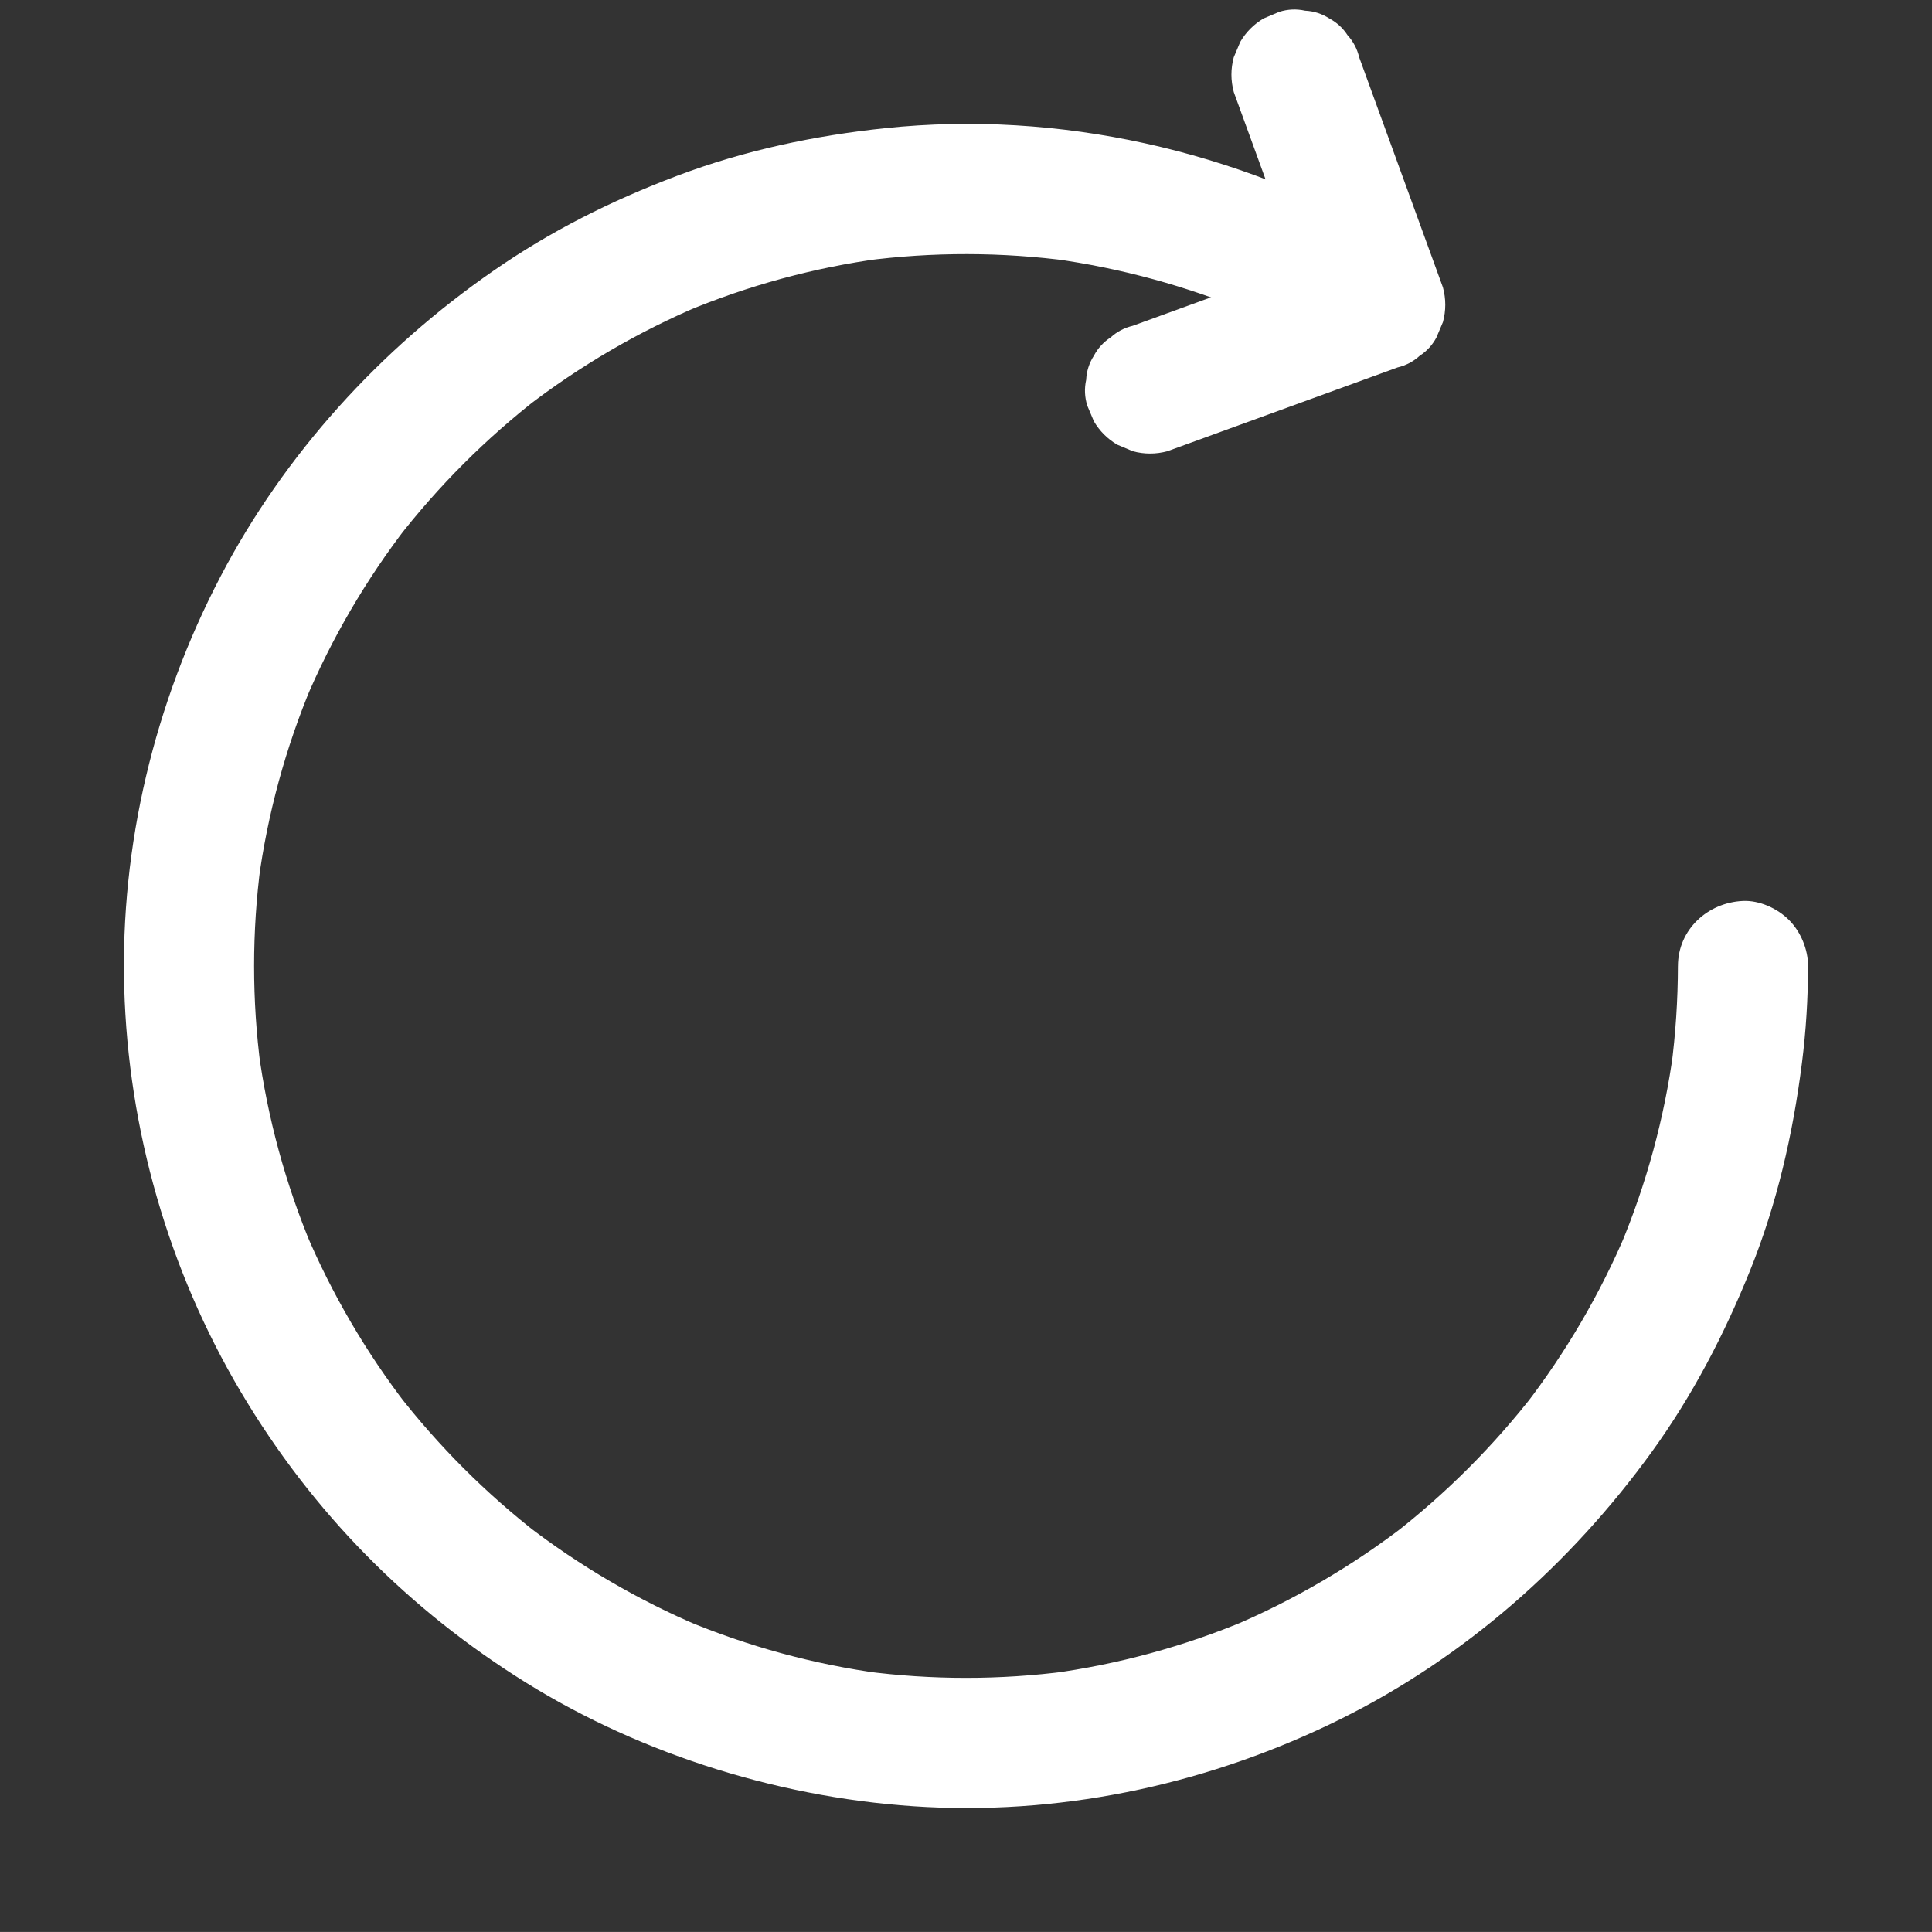
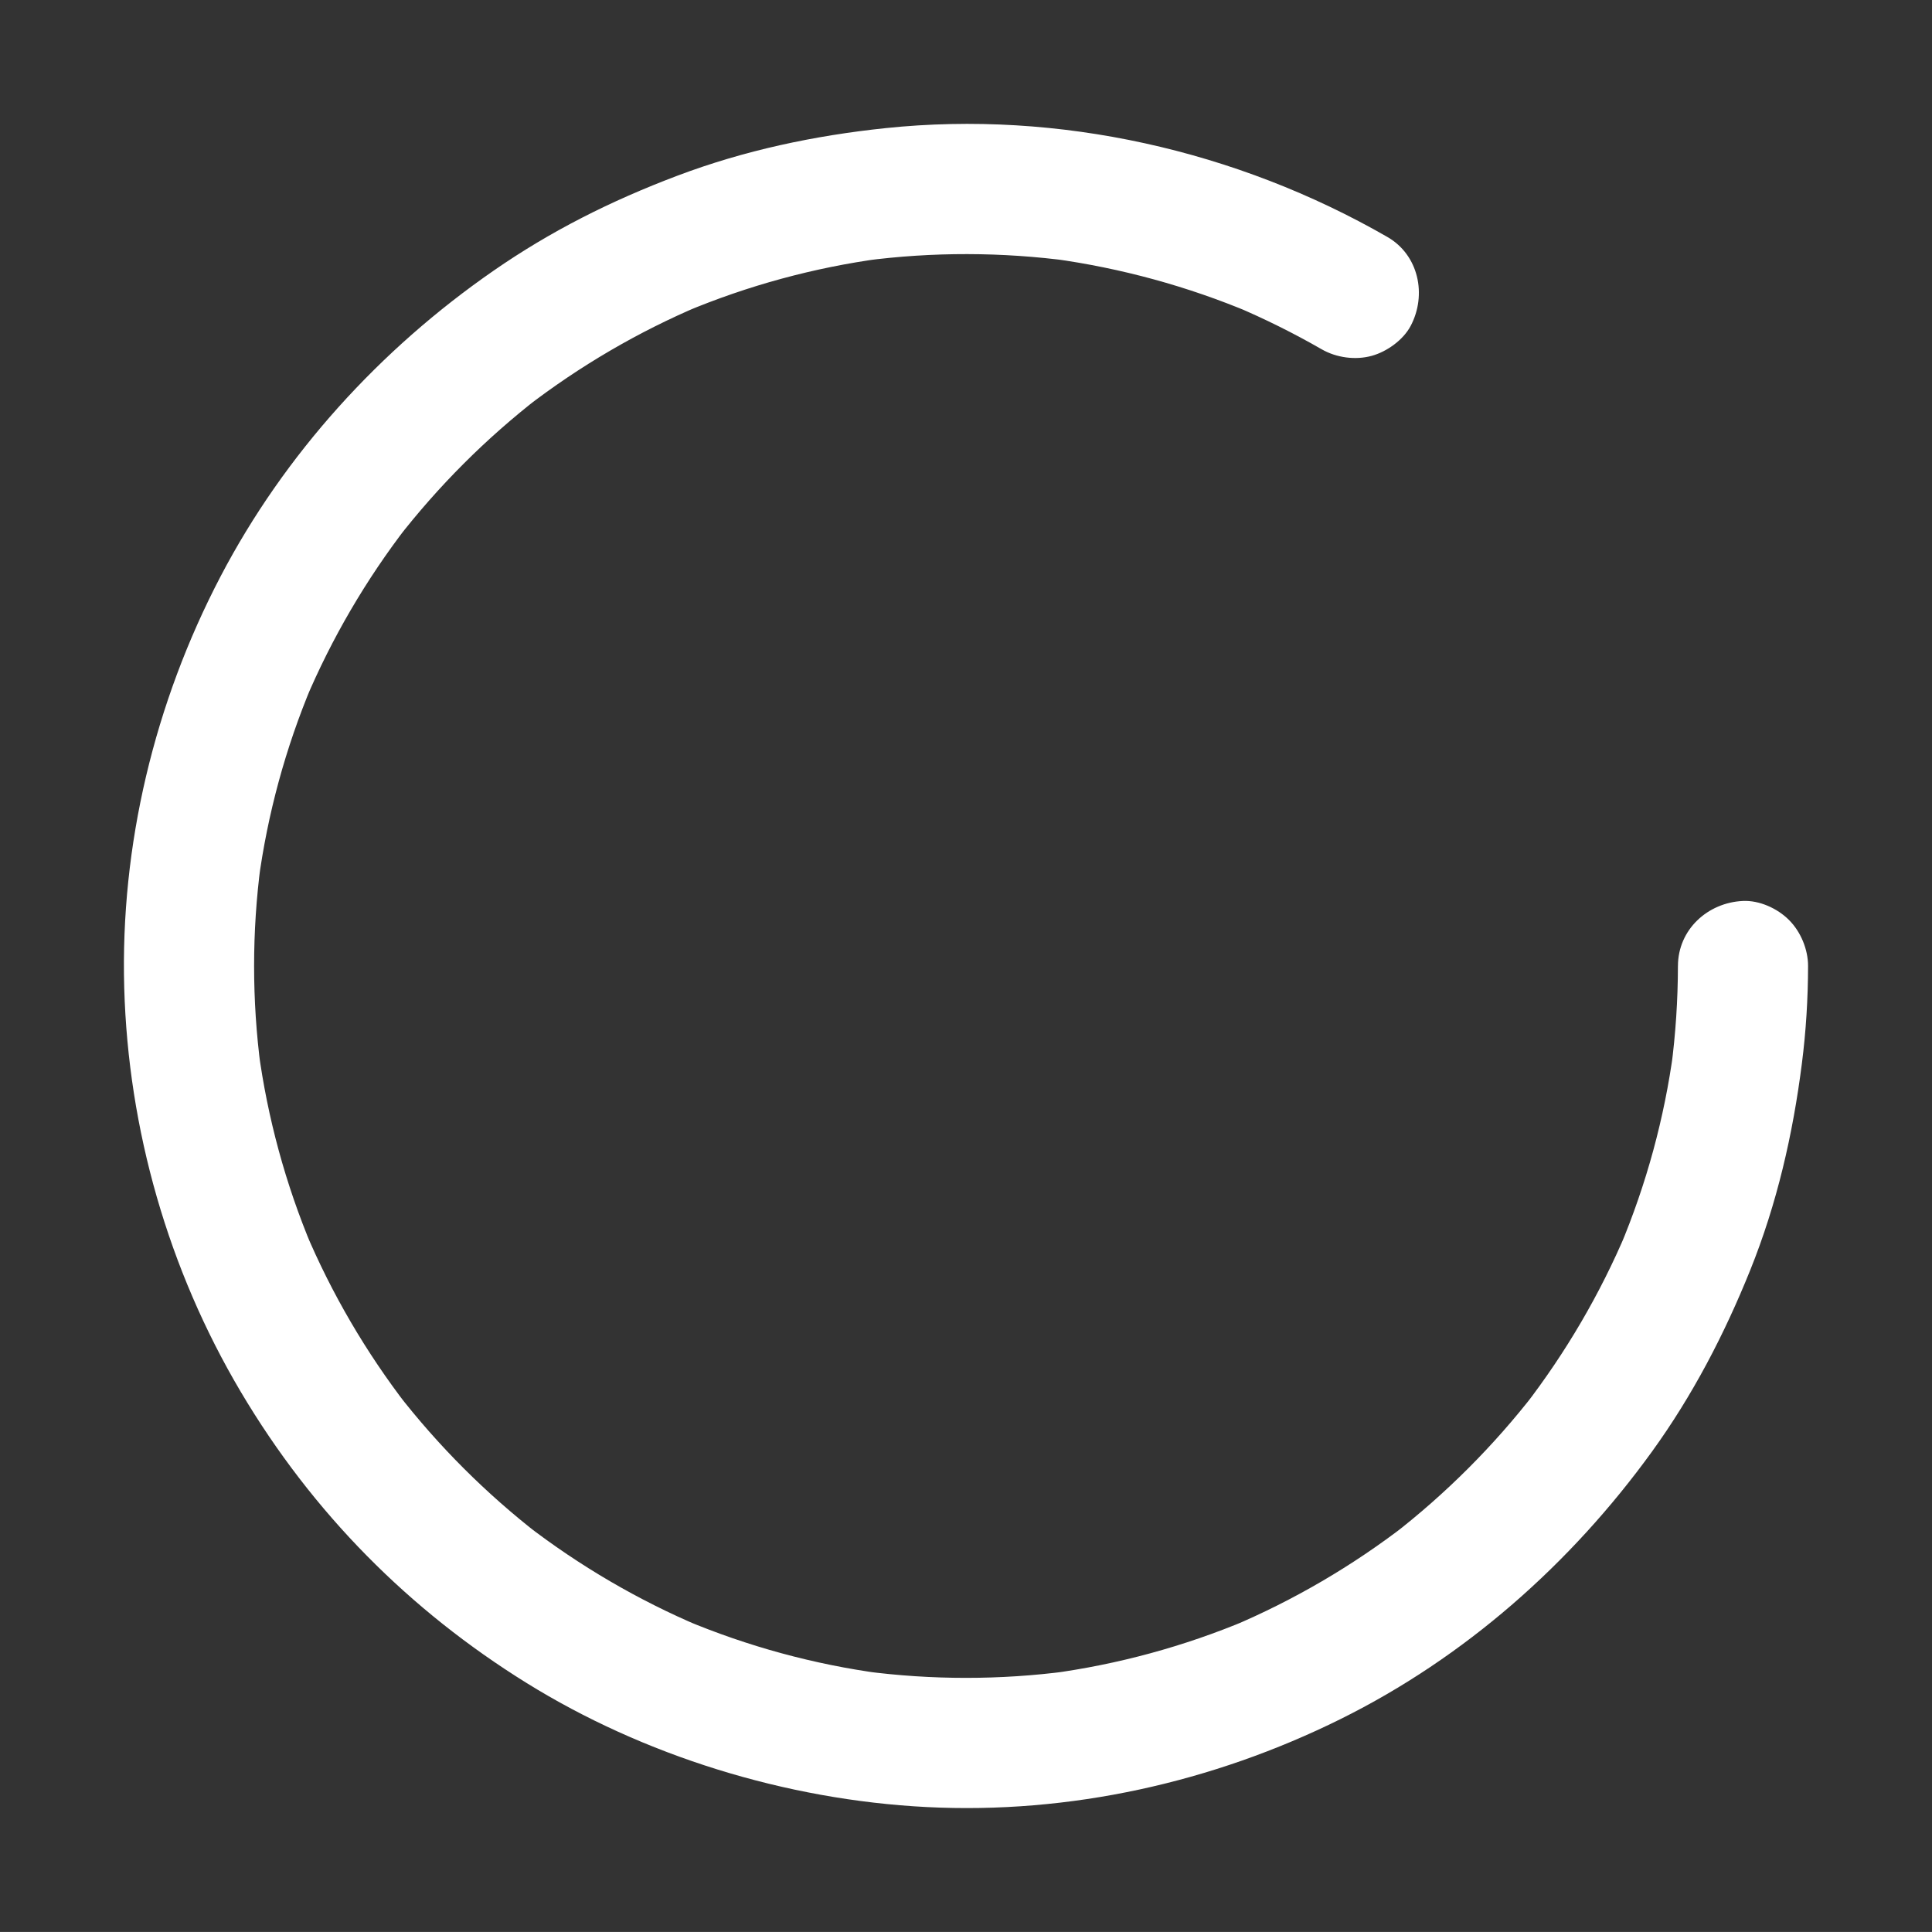
<svg xmlns="http://www.w3.org/2000/svg" id="Layer_2" viewBox="0 0 742.39 742.38">
  <rect x="0" y="0" width="742.39" height="742.38" fill="#333333" stroke="none" />
  <defs>
    <style>.cls-1{fill:#fff;}.cls-2{opacity:0;}</style>
  </defs>
  <g id="Layer_1-2">
    <g>
      <path class="cls-1" d="M644.76,371.19c-.02,13.06-.88,26.11-2.58,39.06l.89-6.65c-3.49,25.99-10.42,51.41-20.57,75.59l2.52-5.97c-10.11,23.92-23.3,46.45-39.15,67.02l3.91-5.06c-15.82,20.42-34.18,38.78-54.6,54.6l5.06-3.91c-20.57,15.85-43.1,29.04-67.02,39.15l5.97-2.52c-24.18,10.15-49.6,17.07-75.59,20.57l6.65-.89c-25.92,3.41-52.2,3.41-78.12,0l6.65,.89c-25.99-3.49-51.41-10.42-75.59-20.57l5.97,2.52c-23.92-10.11-46.45-23.3-67.02-39.15l5.06,3.91c-20.42-15.82-38.78-34.18-54.6-54.6l3.91,5.06c-15.85-20.57-29.04-43.1-39.15-67.02l2.52,5.97c-10.15-24.18-17.07-49.6-20.57-75.59l.89,6.65c-3.41-25.92-3.41-52.2,0-78.12l-.89,6.65c3.49-25.99,10.42-51.41,20.57-75.59l-2.52,5.97c10.11-23.92,23.3-46.45,39.15-67.02l-3.91,5.06c15.82-20.42,34.18-38.78,54.6-54.6l-5.06,3.91c20.57-15.85,43.1-29.04,67.02-39.15l-5.97,2.52c24.18-10.15,49.6-17.07,75.59-20.57l-6.65,.89c26.27-3.46,52.9-3.39,79.16,.12l-6.65-.89c26.14,3.59,51.7,10.58,76.03,20.81l-5.97-2.52c11.38,4.83,22.44,10.33,33.16,16.49,5.65,3.25,12.96,4.26,19.26,2.52,5.8-1.6,12.08-6.08,14.94-11.49,6.29-11.91,3.14-27.24-8.97-34.2-57.8-33.24-126.31-48.76-192.76-41.81-27.37,2.86-54.25,8.55-80.02,18.28s-48.74,21.33-70.63,36.49c-43.63,30.21-80.32,70.44-104.96,117.57-25.36,48.52-38.53,103.25-36.98,158.04,1.54,54.42,16.96,108.23,44.71,155.09s64.98,84.1,109.81,111.95,99.57,44.97,153.82,47.73c54.91,2.79,109.91-9.45,159.06-33.82,47.73-23.66,88.45-59.66,119.59-102.68,15.64-21.61,27.87-45.12,37.82-69.83,10.29-25.57,16.38-52.14,19.85-79.43,1.58-12.41,2.35-24.91,2.37-37.42,0-6.4-2.8-13.15-7.32-17.68s-11.45-7.6-17.68-7.32c-13.56,.61-24.98,10.98-25,25h0Z" />
      <g class="cls-2">
        <path class="cls-1" d="M371.19,741.13c-67.99-.12-135.09-19.13-192.99-54.8-54.67-33.68-100.41-81.68-131.35-137.94C13.97,488.58-1.76,420.24,1.74,352.08c3.45-67.29,25.9-133.07,63.92-188.67,36.15-52.86,85.98-96.18,143.46-124.43C270.62,8.75,339.98-3.76,408.17,3.1c33.17,3.33,65.87,11.19,96.94,23.24,15.96,6.19,31.49,13.5,46.44,21.85,2.22,1.24,4.43,2.51,6.63,3.78,1.06,.61,1.02,1.03,1.22-.02-.01,.06-.08,.12-.1,.18-.28,.85-1,1.73-1.45,2.5-15.13,26.2-30.26,52.41-45.39,78.61-7.07,12.24-14.13,24.48-21.2,36.72-1.1,1.91-2.21,5.12-3.84,6.65,.8-.75,.77,.13,.16-.57-.49-.57-1.68-.97-2.36-1.36-3.2-1.84-6.44-3.63-9.72-5.33-7.08-3.66-14.35-6.93-21.77-9.83-57.1-22.27-122.16-20.41-177.7,5.59-53.4,25-96.39,71.09-117.4,126.19-20.84,54.65-19.24,116.68,4.29,170.21s68.59,97.68,122.92,120.05c54.57,22.47,117.29,22.29,171.74-.45,54.03-22.57,98.65-66.47,122.08-120.14,11.61-26.6,17.96-55.39,18.64-84.41,.06-2.46,.06-4.93,.06-7.39,0-1.45,.46-1.75-.62-1.38,.05-.02,.12,.01,.17,0,.84-.19,1.95,0,2.81,0h14.23c33.72,0,67.44,0,101.16,0,5.97,0,11.94,0,17.91,0,2.21,0,5.54-.65,7.67,0-.67-.2-.45-.81-.58-.12-.17,.9,0,2.07,0,2.99,0,3.59-.04,7.17-.14,10.76-.23,8.39-.74,16.76-1.54,25.12-1.67,17.45-4.61,34.77-8.78,51.8-15.63,63.79-48.56,122.81-94.27,169.92-45.57,46.96-103.23,81.6-166.27,99.3-32.19,9.04-65.51,13.5-98.94,13.56-.8,0-.81,1.25,0,1.25,78.37-.14,155.52-25.44,218.69-71.87,60.61-44.54,107.11-107.07,131.97-178.08,14.14-40.37,20.53-82.56,20.53-125.25,0-.34-.29-.62-.62-.62h-144c-.34,0-.62,.29-.62,.62,0,36.91-7.65,72.95-24.58,105.91-17.81,34.67-44.69,64.63-77.07,86.28-65.05,43.49-150.35,49.74-220.93,15.79-70.67-33.99-120.83-104.31-128.29-182.54-3.66-38.4,2.66-77.55,18.47-112.75s41.77-67.37,73.41-90.72c30.94-22.83,67.53-37.6,105.72-42.26,41.72-5.09,84.63,1.73,122.72,19.47,7.21,3.36,14.16,7.17,21.04,11.14,.29,.17,.69,.07,.86-.22,8.12-14.06,16.24-28.12,24.35-42.18,12.93-22.39,25.86-44.79,38.79-67.18,2.95-5.12,5.91-10.23,8.86-15.35,.17-.29,.07-.69-.22-.86-36.95-21.33-76.71-36.87-118.66-44.98-44.37-8.57-90.27-9-134.77-1.12-44.44,7.87-87.37,24.1-126.03,47.37-36.95,22.24-69.96,50.99-97.24,84.4s-48.98,72.13-63.26,113.18C5.11,294.25-1.62,340.7,.33,386.89c1.93,45.9,12.58,91.22,31.15,133.24,17.41,39.38,41.68,75.58,71.41,106.73,29.9,31.33,65.12,57.47,103.89,76.78,40.53,20.18,84.63,32.9,129.72,37.13,11.53,1.08,23.11,1.6,34.69,1.62,.8,0,.81-1.25,0-1.25Z" />
      </g>
-       <path class="cls-1" d="M474.07,35.31c1.07,2.94,2.14,5.88,3.21,8.83,2.56,7.02,5.11,14.05,7.67,21.07,3.11,8.53,6.21,17.07,9.32,25.6l8.02,22.03c1.3,3.58,2.58,7.18,3.91,10.75,.02,.05,.04,.11,.06,.16l17.46-30.75c-2.94,1.07-5.88,2.14-8.83,3.21-7.02,2.56-14.05,5.11-21.07,7.67l-25.6,9.32c-7.34,2.67-14.69,5.35-22.03,8.02-3.58,1.3-7.17,2.6-10.75,3.91-.05,.02-.11,.04-.16,.06-3.25,.77-6.09,2.27-8.5,4.47-2.72,1.76-4.87,4.1-6.44,7.01-1.83,2.87-2.82,5.97-2.97,9.29-.74,3.32-.6,6.65,.45,9.97l2.52,5.97c2.22,3.76,5.21,6.75,8.97,8.97l5.97,2.52c4.43,1.19,8.86,1.19,13.29,0,2.94-1.07,5.88-2.14,8.83-3.21,7.02-2.56,14.05-5.11,21.07-7.67,8.53-3.11,17.07-6.21,25.6-9.32l22.03-8.02c3.58-1.3,7.17-2.6,10.75-3.91,.05-.02,.11-.04,.16-.06,3.25-.77,6.09-2.27,8.5-4.47,2.72-1.76,4.87-4.1,6.44-7.01l2.52-5.97c1.19-4.43,1.19-8.86,0-13.29-1.07-2.94-2.14-5.88-3.21-8.83-2.56-7.02-5.11-14.05-7.67-21.07-3.11-8.53-6.21-17.07-9.32-25.6l-8.02-22.03c-1.3-3.58-2.6-7.17-3.91-10.75-.02-.05-.04-.11-.06-.16-.77-3.25-2.27-6.09-4.47-8.5-1.76-2.72-4.1-4.87-7.01-6.44-2.87-1.83-5.97-2.82-9.29-2.97-3.32-.74-6.65-.6-9.97,.45l-5.97,2.52c-3.76,2.22-6.75,5.21-8.97,8.97l-2.52,5.97c-1.19,4.43-1.19,8.86,0,13.29h0Z" />
    </g>
  </g>
</svg>